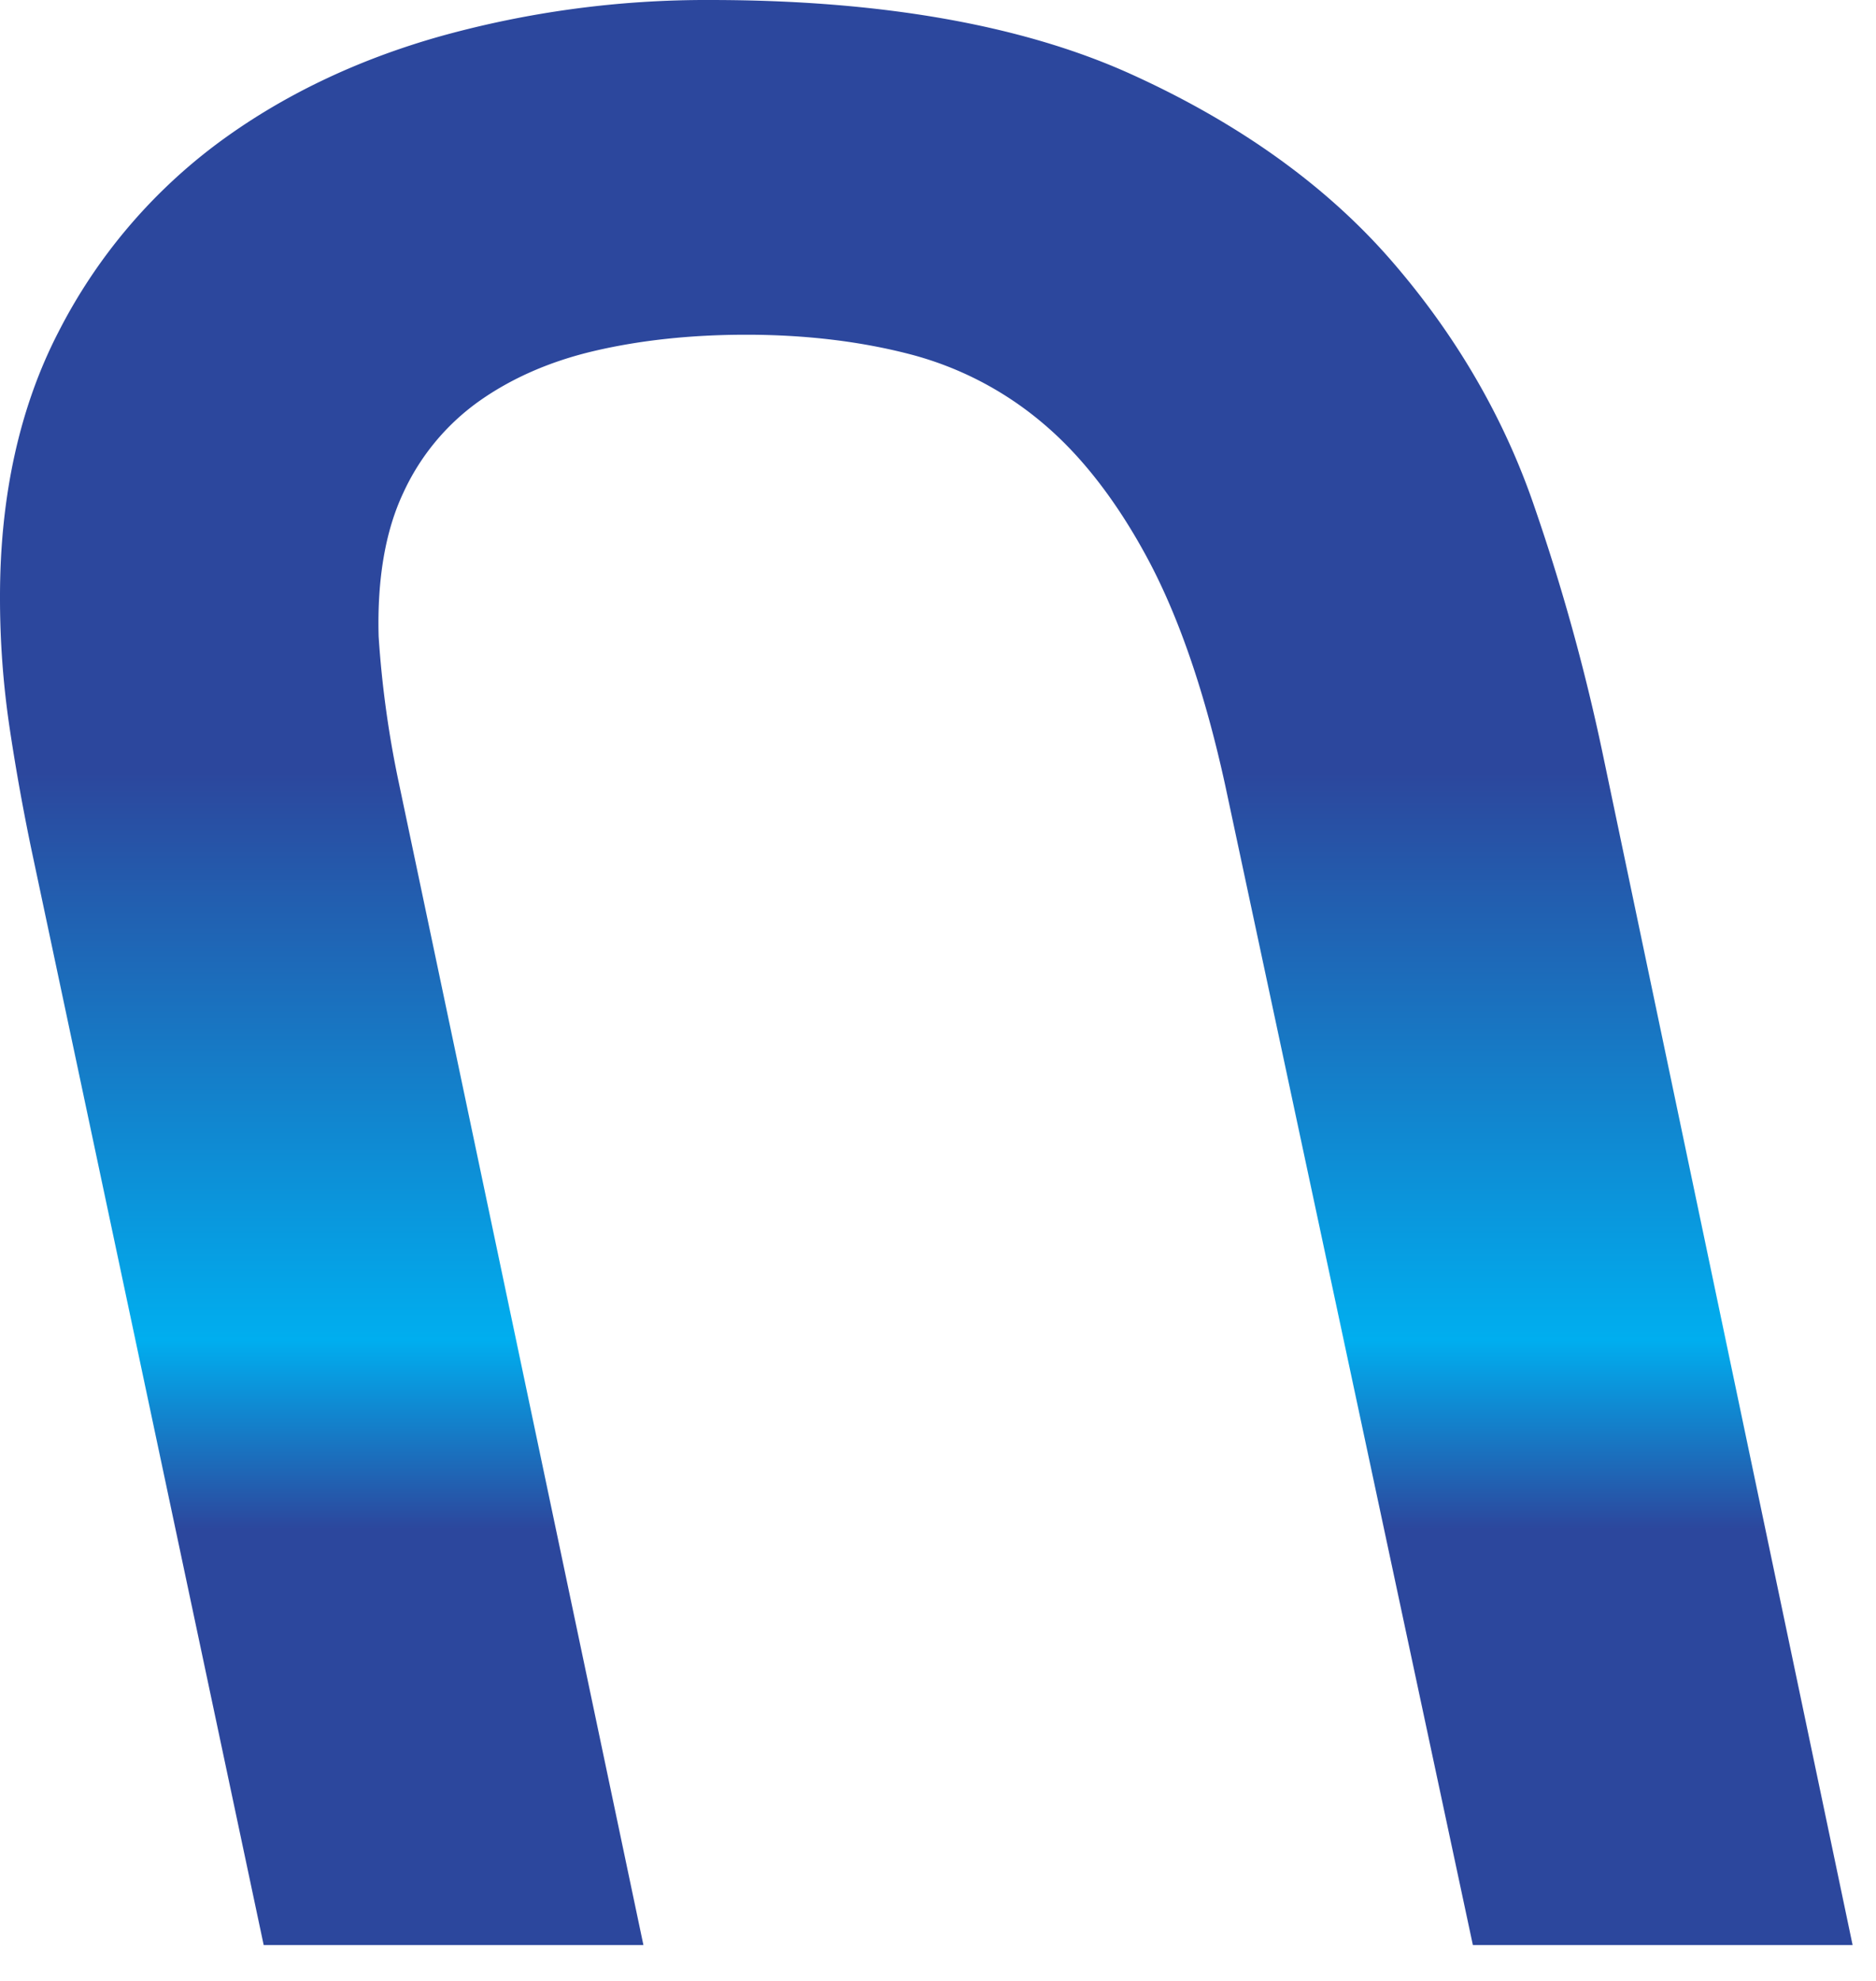
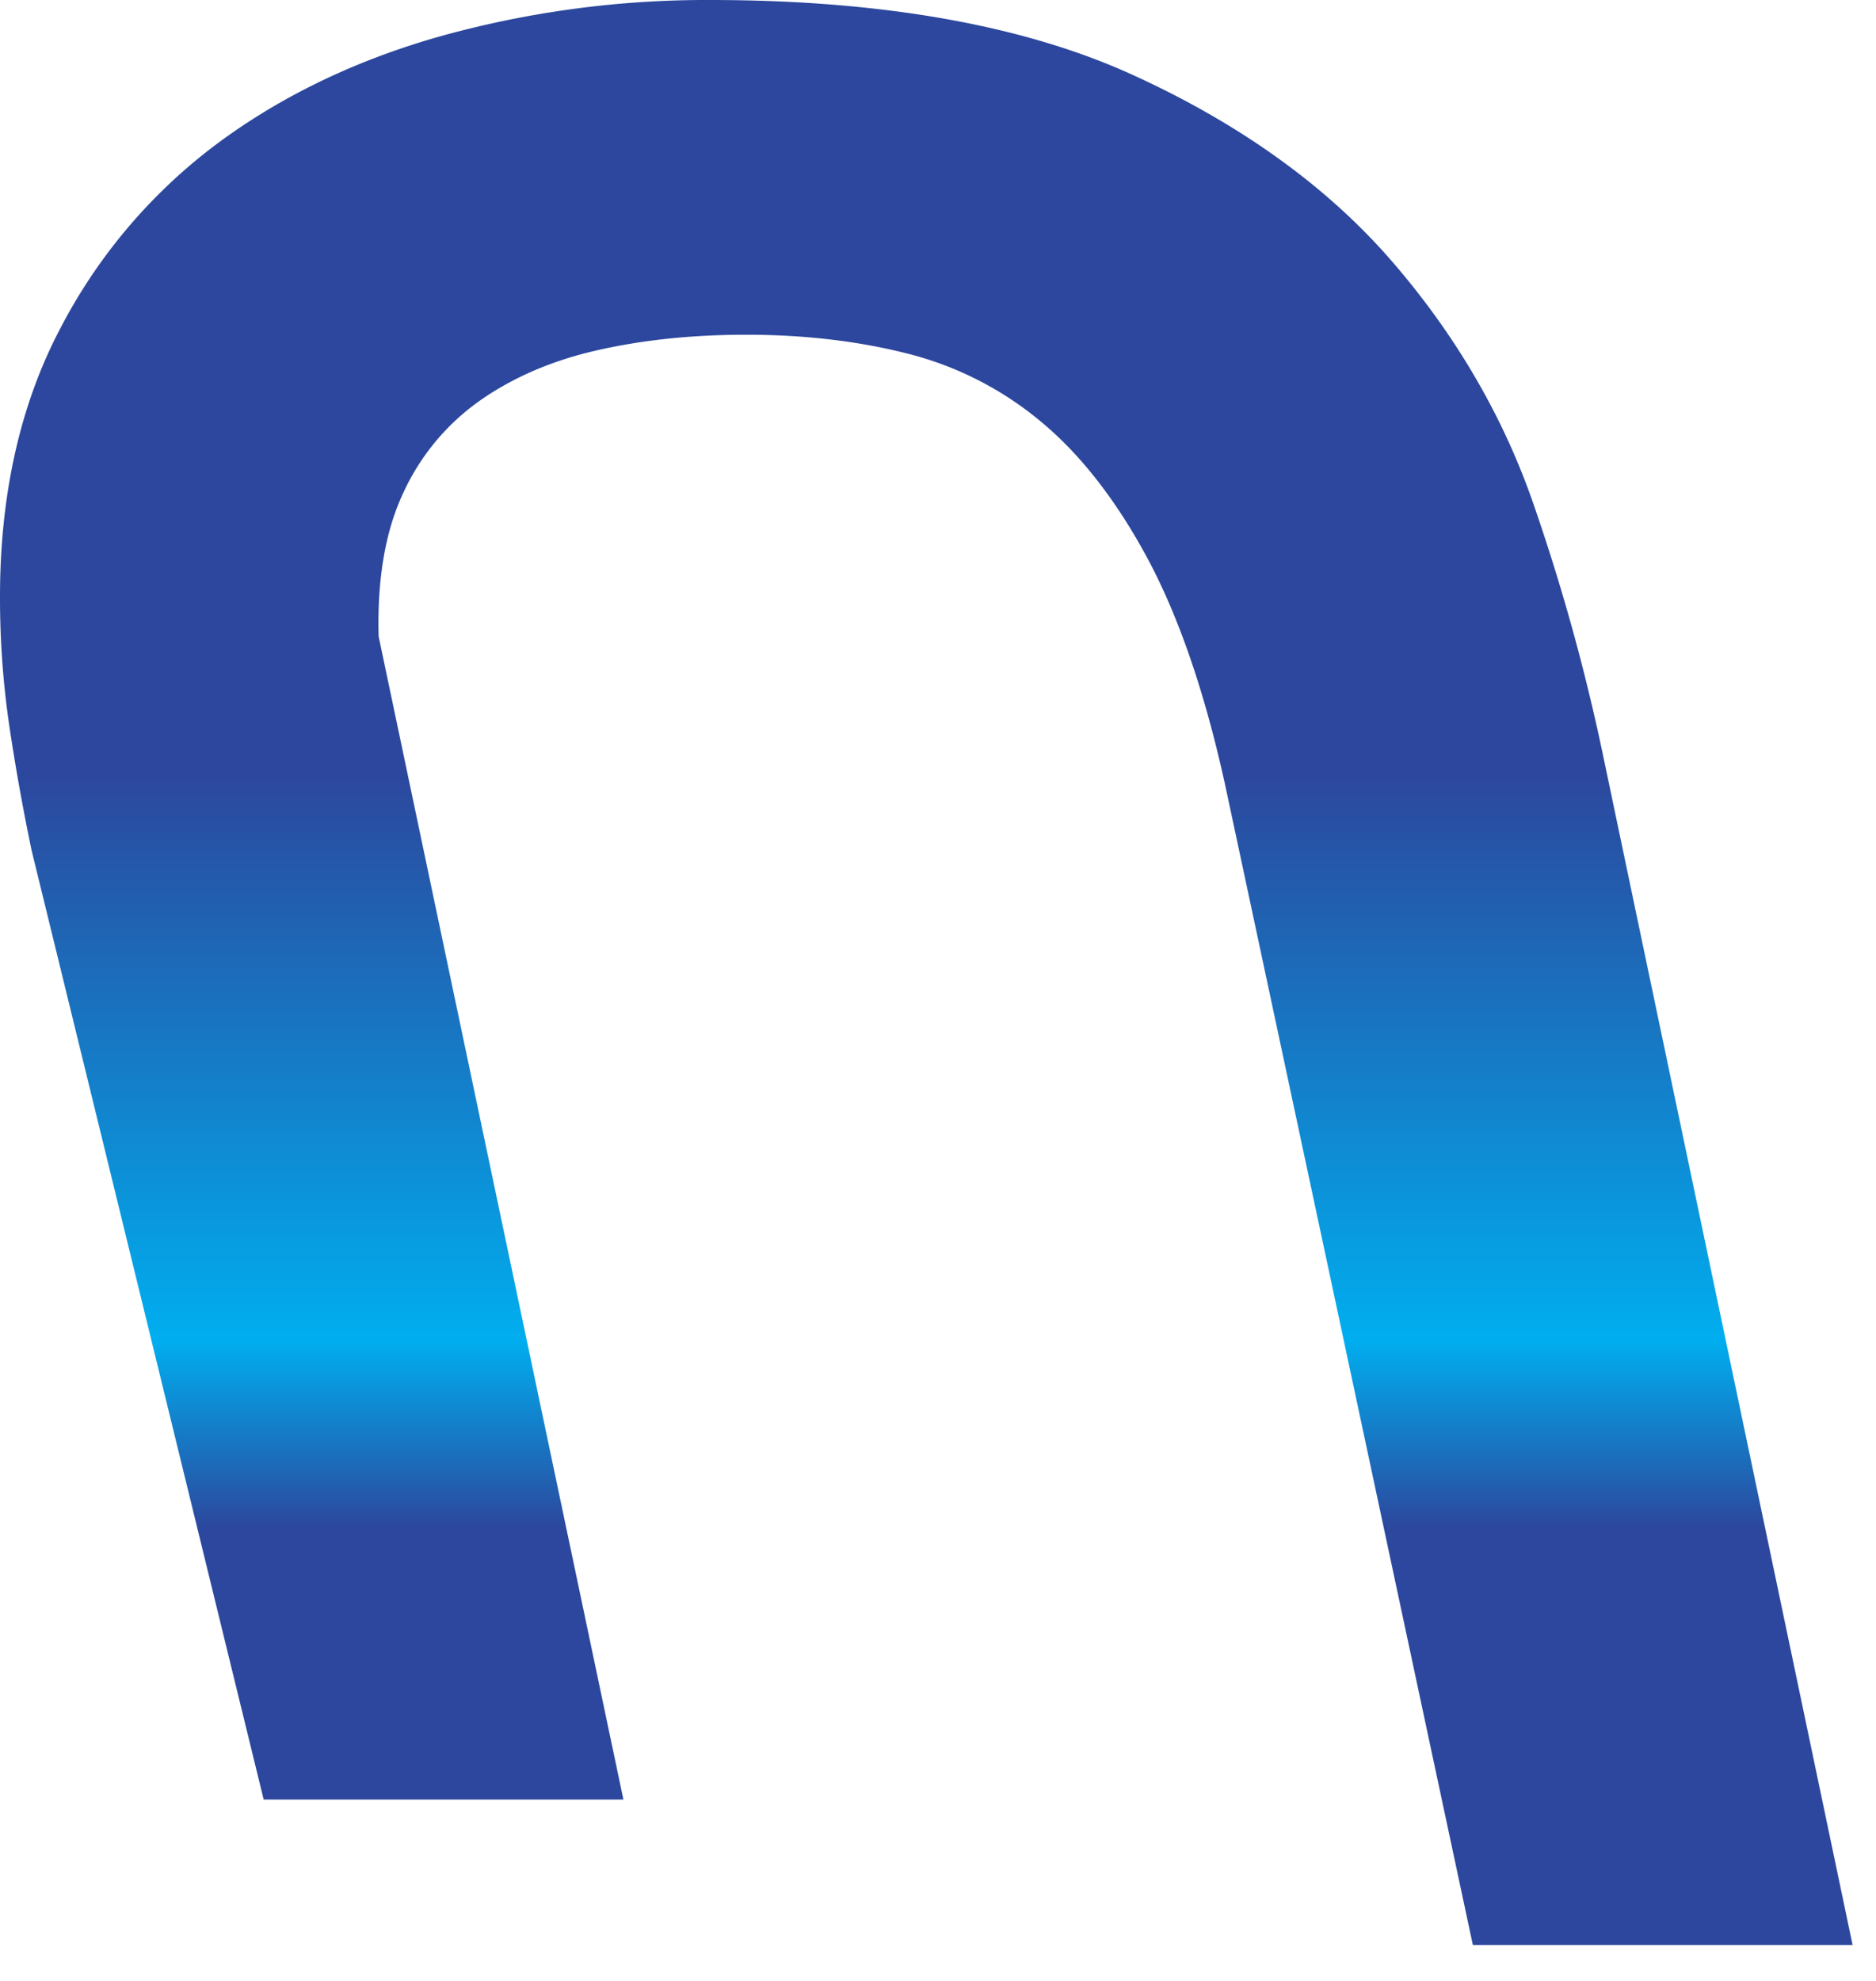
<svg xmlns="http://www.w3.org/2000/svg" fill="none" viewBox="0 0 36 38">
-   <path d="M28.264 37.312l-4.75-22.236c-.384-1.761-.884-3.225-1.486-4.35-.593-1.107-1.276-1.988-2.029-2.618A6.456 6.456 0 0017.48 6.8c-.958-.251-2.022-.379-3.162-.379-1.048 0-2.025.104-2.904.309-.852.198-1.606.527-2.24.98a4.416 4.416 0 00-1.438 1.751c-.342.728-.5 1.652-.47 2.748A19.677 19.677 0 007.65 15l4.697 22.312H5.06L.606 16.311a41.734 41.734 0 01-.427-2.385A16.857 16.857 0 010 11.442c0-1.93.379-3.64 1.125-5.08A10.406 10.406 0 014.13 2.784C5.368 1.856 6.828 1.151 8.471.69A19.04 19.04 0 0113.623 0c3.266 0 5.976.475 8.054 1.41 2.077.937 3.765 2.143 5.017 3.583 1.247 1.435 2.174 3.03 2.755 4.74a39.227 39.227 0 011.306 4.723l4.796 22.856h-7.287z" fill="url(#5ochUc17sLQa)" />
+   <path d="M28.264 37.312l-4.75-22.236c-.384-1.761-.884-3.225-1.486-4.35-.593-1.107-1.276-1.988-2.029-2.618A6.456 6.456 0 0017.48 6.8c-.958-.251-2.022-.379-3.162-.379-1.048 0-2.025.104-2.904.309-.852.198-1.606.527-2.24.98a4.416 4.416 0 00-1.438 1.751c-.342.728-.5 1.652-.47 2.748l4.697 22.312H5.06L.606 16.311a41.734 41.734 0 01-.427-2.385A16.857 16.857 0 010 11.442c0-1.93.379-3.64 1.125-5.08A10.406 10.406 0 014.13 2.784C5.368 1.856 6.828 1.151 8.471.69A19.04 19.04 0 0113.623 0c3.266 0 5.976.475 8.054 1.41 2.077.937 3.765 2.143 5.017 3.583 1.247 1.435 2.174 3.03 2.755 4.74a39.227 39.227 0 011.306 4.723l4.796 22.856h-7.287z" fill="url(#5ochUc17sLQa)" />
  <defs>
    <linearGradient id="5ochUc17sLQa" x1="17.776" y1="0" x2="17.776" y2="37.312" gradientUnits="userSpaceOnUse">
      <stop stop-color="#2C479D" />
      <stop offset=".397" stop-color="#2C479D" />
      <stop offset=".689" stop-color="#00AEEF" />
      <stop offset=".786" stop-color="#2C479D" />
      <stop offset="1" stop-color="#2C479D" />
    </linearGradient>
  </defs>
</svg>